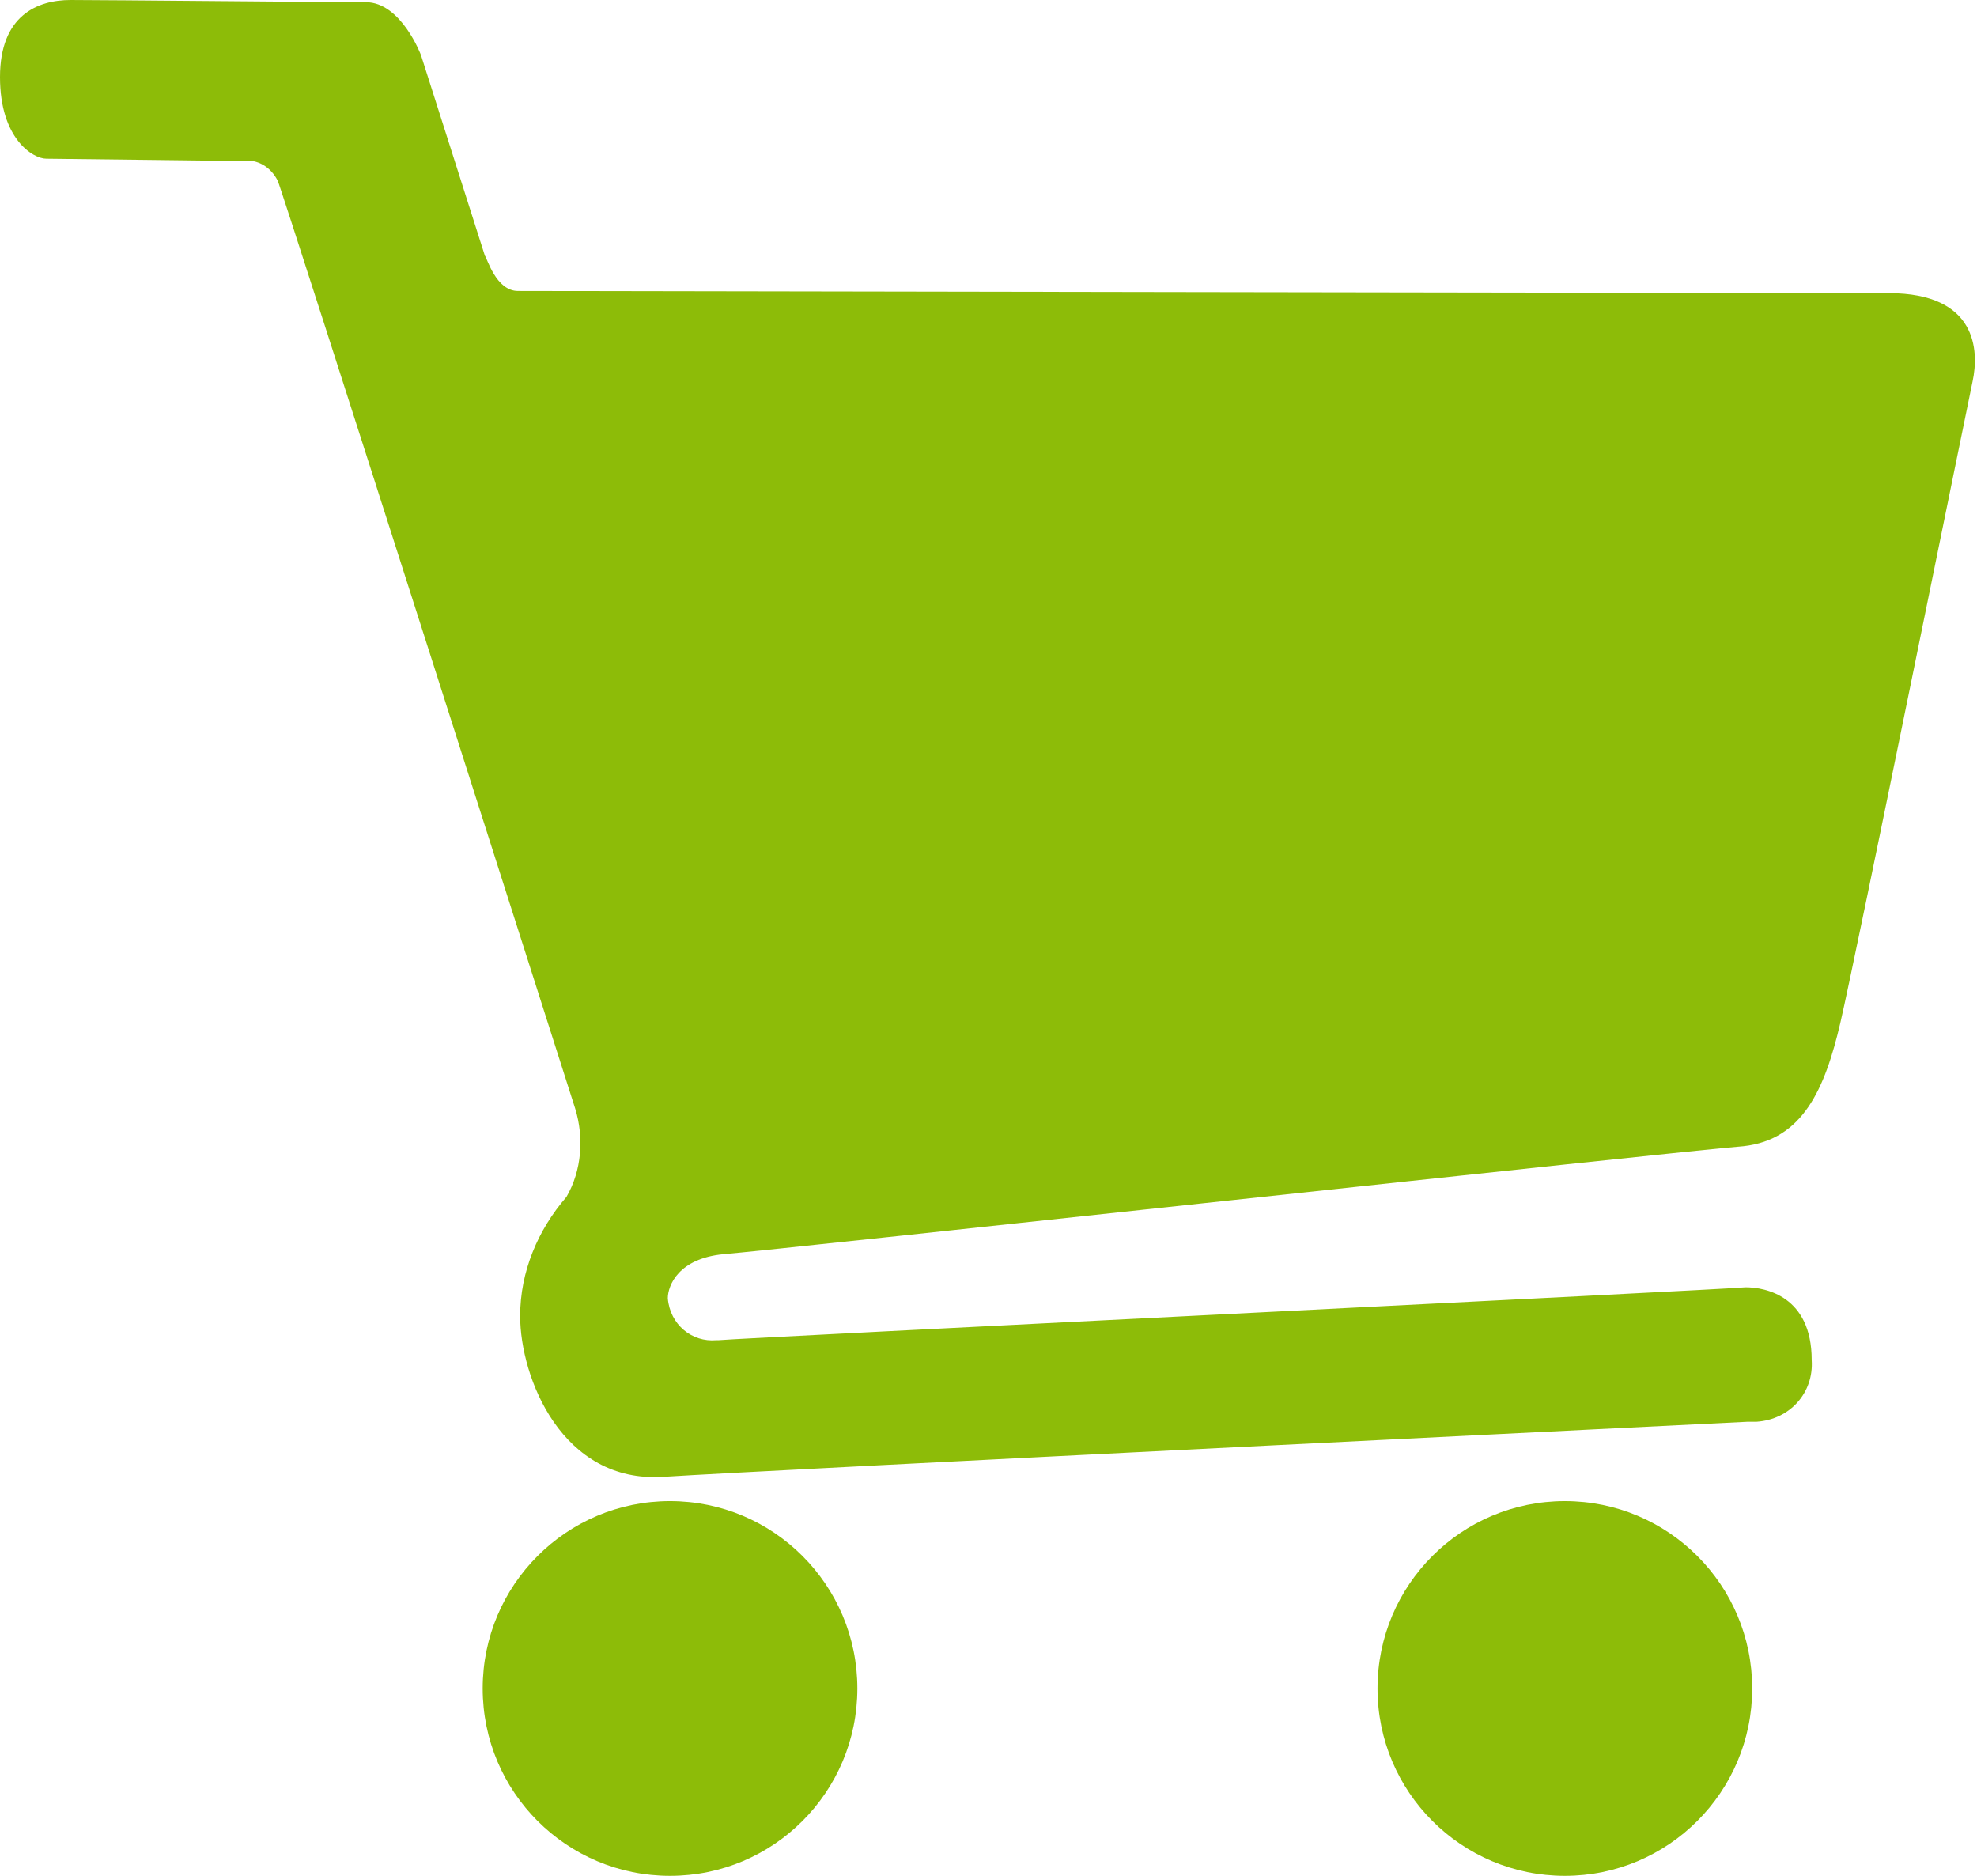
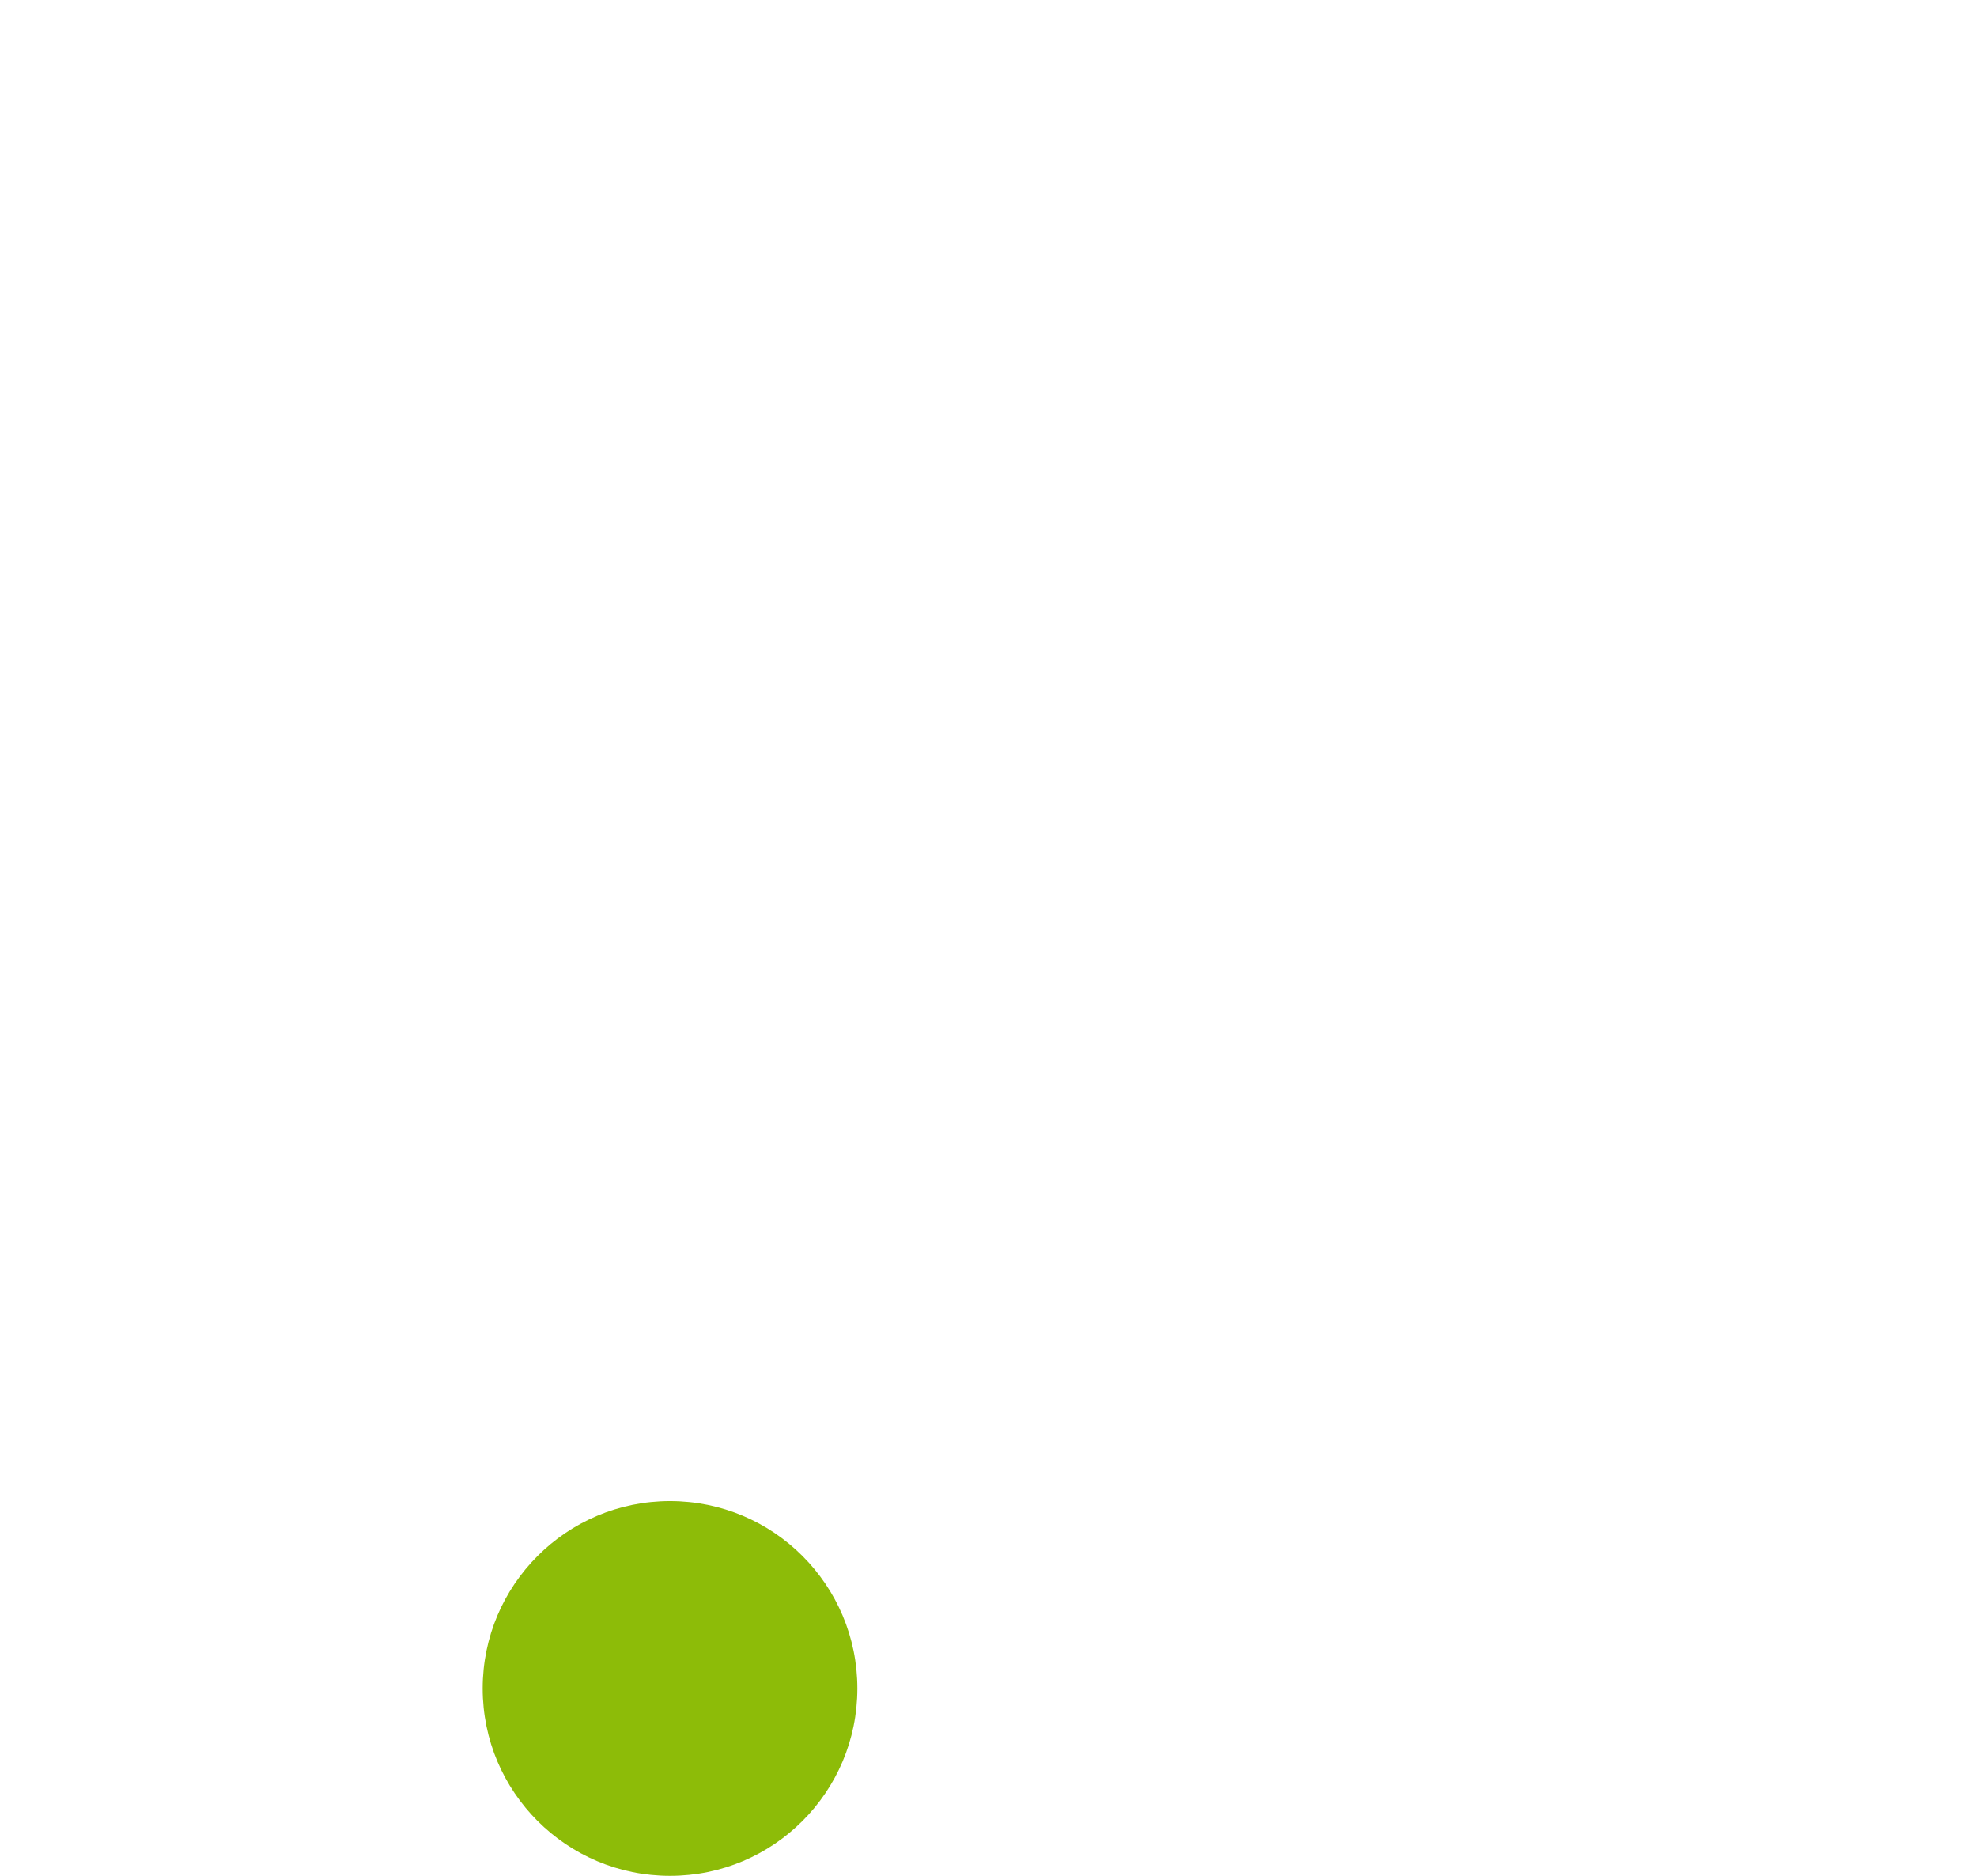
<svg xmlns="http://www.w3.org/2000/svg" version="1.1" id="Cart_1_" x="0px" y="0px" viewBox="0 0 89.7 85.1" style="enable-background:new 0 0 85 85;fill:#8dbc08;" xml:space="preserve">
-   <path id="Cart" d="M23.5,13.2c1,0,58.2,0.1,62.2,0.1s4.1,2.6,3.8,4s-5.3,26.1-6,29.1s-1.7,5.3-4.4,5.6c-2.7,0.2-43.8,4.7-46.3,4.9  c-2,0.2-2.5,1.4-2.5,2c0.1,1.2,1.1,2,2.2,1.9c0,0,0,0,0.1,0c1.1-0.1,45.7-2.3,46.6-2.4c0.9,0,3,0.4,3,3.3c0.1,1.5-1,2.7-2.5,2.8  c-0.1,0-0.3,0-0.4,0c0,0-44.6,2.2-49.2,2.5s-6.5-4.5-6.5-7.3c0-2,0.8-3.9,2.1-5.4c0.7-1.2,0.8-2.7,0.4-4c0,0-13.3-41.7-13.5-42.1  c-0.3-0.6-0.9-1-1.6-0.9c-1.1,0-8.3-0.1-8.9-0.1S0,6.3,0,3.5S1.7,0,3.2,0S15,0.1,16.6,0.1s2.5,2.4,2.5,2.4l2.9,9.1  C22.1,11.7,22.5,13.2,23.5,13.2z" />
  <circle id="Wheel2" cx="30.4" cy="76.6" r="8.5" />
-   <circle id="Wheel1" cx="71" cy="76.6" r="8.5" />
</svg>